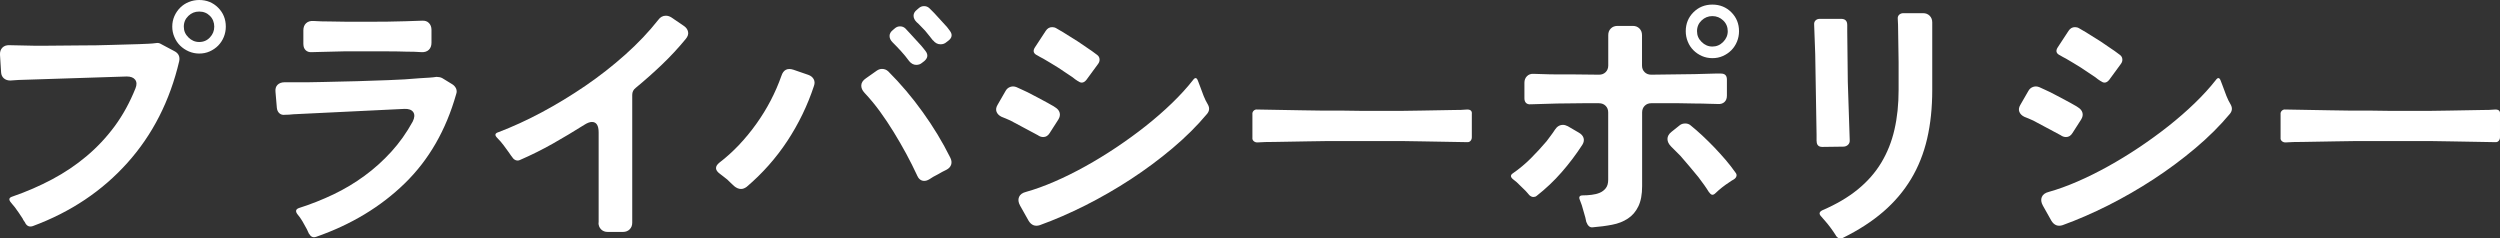
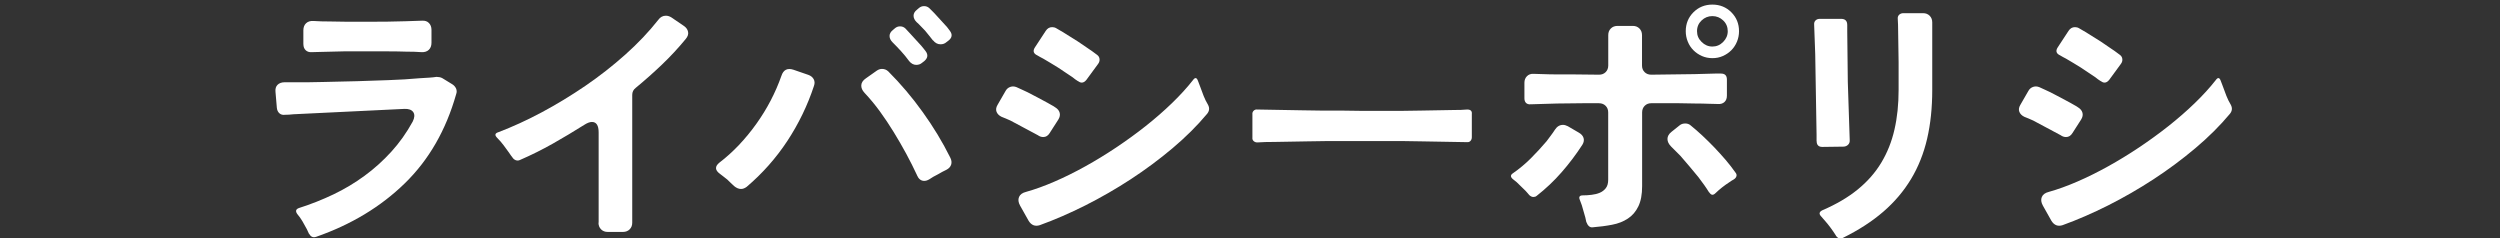
<svg xmlns="http://www.w3.org/2000/svg" id="_レイヤー_2" data-name="レイヤー 2" width="445.84" height="42.53" viewBox="0 0 445.84 42.53">
  <rect x="0" y="0" width="445.84" height="42.53" fill="#333333" stroke="none" />
  <defs>
    <style>
      .cls-1 {
        fill: #fff;
      }
    </style>
  </defs>
  <g id="image">
    <g>
-       <path class="cls-1" d="M4.52,39.79c-.06-.13-.14-.26-.24-.38-.1-.13-.18-.27-.24-.43-.22-.35-.45-.69-.67-1.01-.22-.32-.46-.66-.72-1.01-.13-.16-.25-.3-.36-.43-.11-.13-.22-.26-.31-.38-.48-.54-.4-.91.24-1.1,2.5-.86,4.86-1.89,7.08-3.07,2.22-1.18,4.27-2.56,6.14-4.13,1.87-1.57,3.54-3.35,5.02-5.35,1.47-2,2.7-4.25,3.7-6.74.26-.64.24-1.15-.05-1.54-.29-.38-.78-.58-1.49-.58l-19.3.62-1.49.1c-.45,0-.82-.13-1.13-.38-.3-.26-.47-.61-.5-1.06L0,9.79c-.03-.54.11-.98.43-1.3.32-.32.75-.46,1.3-.43.29,0,.58,0,.89.02.3.02.63.02.98.02.74.03,1.52.05,2.35.05h2.64l5.66-.05c.99,0,1.95,0,2.88-.02.93-.02,1.86-.04,2.78-.07,1.79-.06,3.42-.11,4.9-.14.61-.03,1.16-.06,1.66-.07.5-.02.95-.06,1.37-.12.32-.06.62,0,.91.19l2.35,1.25c.74.38,1.02.98.86,1.78-1.66,7.07-4.74,13.12-9.24,18.14-4.5,5.02-10.12,8.78-16.87,11.28-.58.19-1.02.02-1.34-.53ZM35.52,9.55c-.64,0-1.26-.13-1.85-.38-.59-.26-1.1-.6-1.54-1.03s-.78-.94-1.03-1.54c-.26-.59-.38-1.21-.38-1.85,0-.67.13-1.3.38-1.87.26-.58.6-1.08,1.03-1.51s.94-.77,1.54-1.01c.59-.24,1.21-.36,1.85-.36,1.34,0,2.47.46,3.38,1.37s1.37,2.04,1.37,3.38c0,.64-.12,1.26-.36,1.85-.24.59-.58,1.1-1.01,1.54-.43.43-.94.78-1.51,1.03-.58.26-1.2.38-1.87.38ZM35.52,7.49c.77,0,1.41-.27,1.92-.82.51-.54.77-1.18.77-1.92s-.26-1.41-.77-1.92c-.51-.51-1.15-.77-1.92-.77s-1.38.26-1.92.77c-.54.51-.82,1.15-.82,1.92s.27,1.38.82,1.92c.54.54,1.18.82,1.92.82Z" />
      <path class="cls-1" d="M55.11,41.71l-.38-.82c-.26-.48-.52-.95-.79-1.42-.27-.46-.58-.9-.94-1.32-.35-.51-.24-.86.34-1.06,2.11-.67,4.15-1.48,6.12-2.42,1.97-.94,3.82-2.05,5.54-3.31,1.73-1.26,3.32-2.7,4.78-4.3,1.46-1.6,2.73-3.39,3.82-5.38.35-.7.38-1.26.1-1.68-.29-.42-.82-.61-1.58-.58l-19.82.96c-.29.03-.54.06-.77.07-.22.02-.45.02-.67.02-.42.06-.76-.02-1.03-.26-.27-.24-.42-.57-.46-.98l-.24-2.83c-.06-.54.06-.97.36-1.27.3-.3.73-.46,1.27-.46h4.22c.86,0,1.78-.02,2.74-.05.96-.03,1.94-.06,2.93-.07.99-.02,2-.04,3.02-.07,1.82-.06,3.7-.13,5.62-.19,1.92-.06,3.78-.18,5.57-.34.61-.03,1.16-.06,1.66-.1.5-.03.94-.08,1.32-.14.16,0,.34.02.53.05.19.03.37.1.53.19l1.73,1.06c.32.19.55.45.7.77.14.32.15.66.02,1.01-1.82,6.43-4.88,11.74-9.17,15.91-4.29,4.18-9.55,7.35-15.79,9.53-.54.19-.96.02-1.25-.53ZM54.1,7.92v-2.5c0-.54.16-.97.48-1.27.32-.3.75-.44,1.3-.41.45.03.92.06,1.42.07.5.02,1.02.02,1.56.02.99.03,2.05.05,3.17.05h3.6c1.22,0,2.38,0,3.48-.02,1.1-.02,2.15-.04,3.14-.07l3.02-.1c.51-.03.92.1,1.22.41.3.3.46.71.46,1.22v2.3c0,.54-.16.97-.48,1.27-.32.3-.75.44-1.3.41-.42-.03-.86-.06-1.32-.07-.46-.02-.95-.02-1.46-.02-.93-.03-1.95-.05-3.07-.05h-8.06l-4.13.1c-.29,0-.55,0-.79.02-.24.02-.49.02-.74.02-.45.03-.81-.08-1.08-.34-.27-.26-.41-.61-.41-1.06Z" />
      <path class="cls-1" d="M106.76,39.7v-16.08c0-1.25-.4-1.87-1.2-1.87-.38,0-.85.18-1.39.53-1.82,1.15-3.69,2.26-5.59,3.34-1.9,1.07-3.85,2.04-5.83,2.9-.26.13-.51.14-.77.05-.26-.1-.46-.27-.62-.53-.1-.13-.19-.26-.29-.38-.1-.13-.19-.27-.29-.43-.32-.45-.65-.9-.98-1.34-.34-.45-.71-.88-1.13-1.3-.48-.48-.42-.82.19-1.01,2.53-.96,5.11-2.14,7.75-3.55,2.64-1.41,5.22-2.98,7.75-4.7,2.53-1.73,4.91-3.59,7.15-5.59,2.24-2,4.21-4.07,5.9-6.22.35-.48.8-.72,1.34-.72.32,0,.64.1.96.29l2.26,1.54c.42.29.66.64.74,1.06.08.42-.06.83-.41,1.25-1.34,1.63-2.76,3.16-4.25,4.58-1.49,1.42-3.05,2.81-4.68,4.15-.42.32-.62.74-.62,1.25v22.8c0,.48-.15.87-.46,1.18-.3.3-.7.46-1.18.46h-2.74c-.48,0-.87-.15-1.18-.46-.3-.3-.46-.7-.46-1.18Z" />
      <path class="cls-1" d="M130.9,33.17c-.19-.19-.38-.38-.58-.55-.19-.18-.4-.38-.62-.6-.26-.19-.49-.38-.7-.55-.21-.18-.42-.34-.65-.5-.86-.64-.88-1.3-.05-1.97,1.22-.93,2.38-1.98,3.48-3.14,1.1-1.17,2.14-2.42,3.1-3.77.96-1.34,1.82-2.74,2.57-4.18.75-1.44,1.38-2.9,1.9-4.37.35-1.09,1.07-1.46,2.16-1.1l2.64.91c.45.16.77.42.96.77.19.35.21.75.05,1.2-1.15,3.49-2.74,6.76-4.75,9.82-2.02,3.06-4.43,5.78-7.25,8.18-.35.26-.69.38-1.01.38-.42,0-.83-.18-1.25-.53ZM163.54,31.25c-.58-1.25-1.22-2.52-1.92-3.82-.7-1.3-1.45-2.58-2.23-3.86-.78-1.28-1.61-2.51-2.47-3.7-.86-1.18-1.78-2.29-2.74-3.31-.42-.45-.61-.9-.58-1.37.03-.46.3-.87.82-1.22l1.97-1.39c.29-.19.59-.29.91-.29.42,0,.78.14,1.1.43,2.21,2.21,4.26,4.62,6.14,7.25,1.89,2.62,3.54,5.34,4.94,8.16.22.45.27.86.14,1.25-.13.38-.42.69-.86.91-.26.13-.5.25-.72.36-.22.11-.46.25-.72.41-.64.32-1.17.62-1.58.91-.32.19-.62.29-.91.29-.58,0-1.01-.34-1.3-1.01ZM162.1,10.85c-.45-.61-.91-1.18-1.39-1.7-.48-.53-.99-1.06-1.54-1.61-.35-.35-.53-.73-.53-1.13s.21-.76.62-1.08l.34-.29c.26-.22.56-.34.91-.34.38,0,.7.13.96.38.13.13.26.26.38.41.13.14.27.3.43.46l2.02,2.21c.16.19.3.36.41.5.11.14.23.3.36.46.48.64.4,1.23-.24,1.78l-.38.29c-.29.26-.64.38-1.06.38-.48,0-.91-.24-1.3-.72ZM166.37,7.2c-.19-.26-.41-.53-.65-.82-.24-.29-.49-.59-.74-.91-.29-.29-.55-.56-.79-.82-.24-.26-.49-.5-.74-.72-.35-.35-.53-.73-.53-1.13s.21-.76.62-1.08l.34-.29c.26-.22.56-.34.91-.34.38,0,.7.13.96.38l.86.86,2.02,2.21c.16.16.3.32.41.48.11.16.23.32.36.48.48.64.4,1.22-.24,1.73l-.38.29c-.29.26-.64.38-1.06.38-.51,0-.96-.24-1.34-.72Z" />
      <path class="cls-1" d="M185.14,24.14c-.83-.45-1.66-.89-2.47-1.32-.82-.43-1.64-.87-2.47-1.32-.29-.13-.56-.25-.82-.36-.26-.11-.51-.22-.77-.31-.45-.22-.74-.52-.89-.89-.14-.37-.09-.78.17-1.22l1.44-2.5c.19-.35.47-.59.84-.72.37-.13.74-.11,1.13.05.29.13.6.27.94.43.34.16.68.32,1.03.48.61.32,1.21.63,1.8.94.59.3,1.18.62,1.75.94.26.16.5.3.72.41.22.11.45.25.67.41.42.26.67.58.77.96.1.38.02.78-.24,1.2l-1.54,2.4c-.29.48-.67.72-1.15.72-.32,0-.62-.1-.91-.29ZM183.46,39.41l-1.54-2.74c-.32-.58-.38-1.09-.19-1.54.19-.45.61-.75,1.25-.91,1.6-.45,3.3-1.06,5.11-1.85,1.81-.78,3.63-1.69,5.47-2.71,1.84-1.02,3.67-2.14,5.5-3.36,1.82-1.22,3.58-2.49,5.26-3.82,1.68-1.33,3.24-2.69,4.68-4.08,1.44-1.39,2.69-2.76,3.74-4.1.38-.54.69-.5.91.14.06.16.13.33.19.5.06.18.13.34.19.5.19.54.4,1.1.62,1.66.22.56.48,1.08.77,1.56.32.58.27,1.12-.14,1.63-1.76,2.11-3.82,4.16-6.17,6.14-2.35,1.98-4.84,3.83-7.46,5.54-2.62,1.71-5.32,3.26-8.09,4.66-2.77,1.39-5.48,2.57-8.14,3.53-.83.26-1.49,0-1.97-.77ZM192.2,14.45c-.16-.1-.31-.2-.46-.31-.14-.11-.3-.23-.46-.36-.8-.54-1.66-1.12-2.59-1.73-.45-.29-.9-.56-1.34-.82-.45-.26-.88-.51-1.3-.77-.19-.1-.38-.19-.55-.29-.18-.1-.34-.19-.5-.29-.7-.32-.85-.8-.43-1.44l1.92-2.93c.29-.45.67-.67,1.15-.67.26,0,.5.06.72.19.16.1.34.2.53.31.19.11.4.23.62.36l2.69,1.68,2.54,1.73c.16.13.31.24.46.34s.3.21.46.34c.26.19.4.44.43.74.03.3-.05.58-.24.84l-2.11,2.88c-.26.32-.53.48-.82.48-.22,0-.46-.1-.72-.29Z" />
      <path class="cls-1" d="M223.35,24.53v-4.13c-.03-.26.04-.47.22-.65.18-.18.39-.25.65-.22l7.92.14c1.09.03,2.21.05,3.36.05h3.55c1.22.03,2.45.05,3.7.05h7.27c1.17,0,2.31-.02,3.43-.05l5.66-.1c.54,0,1.02,0,1.42-.02.4-.02.78-.04,1.13-.07.61,0,.88.27.82.82v4.13c0,.26-.08.47-.24.65-.16.18-.38.25-.67.22l-8.02-.14c-1.02-.03-2.09-.05-3.19-.05h-13.9c-1.12,0-2.22.02-3.31.05l-5.76.1c-.64,0-1.22,0-1.73.02-.51.02-.99.04-1.44.07-.26,0-.47-.08-.65-.24-.18-.16-.25-.37-.22-.62Z" />
      <path class="cls-1" d="M272.69,34.75c-.1-.13-.19-.24-.29-.34-.1-.1-.21-.22-.34-.38l-1.58-1.54-.72-.58c-.42-.38-.4-.72.05-1.01,1.15-.8,2.22-1.69,3.19-2.66.98-.98,1.91-1.99,2.81-3.05.26-.35.51-.7.77-1.03.26-.34.5-.68.72-1.03.38-.58.86-.86,1.44-.86.26,0,.54.08.86.24l1.97,1.15c.45.26.73.58.84.96.11.38.04.78-.22,1.2-1.12,1.73-2.35,3.36-3.7,4.9-1.34,1.54-2.83,2.94-4.46,4.22-.16.13-.35.19-.58.19-.26,0-.51-.13-.77-.38ZM282.92,39.7c-.03-.16-.06-.31-.1-.46-.03-.14-.06-.3-.1-.46l-.62-2.16c-.06-.16-.12-.31-.17-.46-.05-.14-.1-.3-.17-.46-.26-.58-.08-.86.53-.86.51,0,1.03-.03,1.56-.1.53-.06,1.01-.18,1.44-.36.43-.18.79-.45,1.08-.82.29-.37.43-.87.43-1.51v-12c0-.48-.15-.87-.46-1.18-.3-.3-.7-.46-1.18-.46h-2.93l-4.51.05-4.75.14c-.35.03-.62-.05-.82-.24-.19-.19-.29-.46-.29-.82v-2.78c0-.48.15-.87.46-1.18.3-.3.7-.44,1.18-.41l1.68.05c.77.03,1.6.05,2.5.05h2.88l4.61.05c.48,0,.87-.15,1.18-.46.3-.3.46-.7.46-1.18v-5.42c0-.48.15-.87.46-1.18.3-.3.7-.46,1.18-.46h2.74c.48,0,.87.15,1.18.46.3.3.46.7.46,1.18v5.42c0,.48.15.87.46,1.18.3.3.7.46,1.18.46l7.73-.1,3.65-.1h1.06c.7,0,1.06.35,1.06,1.06v2.88c0,.48-.14.86-.43,1.13-.29.27-.67.39-1.15.36-.22,0-.46,0-.72-.02-.26-.02-.54-.02-.86-.02-.77-.03-1.61-.05-2.52-.05s-1.88-.02-2.9-.05h-4.9c-.48,0-.87.15-1.18.46-.3.3-.46.7-.46,1.18v13.15c0,1.47-.22,2.67-.67,3.6-.45.93-1.07,1.66-1.87,2.18-.8.53-1.74.9-2.81,1.1-1.07.21-2.23.36-3.48.46-.26.03-.48-.04-.67-.22-.19-.18-.32-.39-.38-.65ZM304.8,34.32c-.26-.42-.54-.85-.86-1.3-.32-.45-.67-.93-1.06-1.44-.51-.64-1.04-1.27-1.58-1.9-.54-.62-1.09-1.26-1.63-1.9-.29-.29-.57-.57-.84-.84-.27-.27-.54-.54-.79-.79-.45-.45-.67-.9-.67-1.37s.24-.89.72-1.27l1.44-1.15c.26-.22.59-.34,1.01-.34.38,0,.7.11.96.34.67.54,1.37,1.15,2.09,1.82.72.67,1.43,1.38,2.14,2.11.7.74,1.38,1.48,2.02,2.23.64.75,1.22,1.5,1.73,2.23.19.22.26.45.19.67-.06.22-.22.42-.48.58-.13.06-.26.14-.38.22-.13.08-.26.17-.38.26-.45.29-.89.6-1.32.94-.43.34-.82.68-1.18,1.03-.42.42-.78.37-1.1-.14ZM305.38,10.37c-.67,0-1.3-.13-1.87-.38-.58-.26-1.08-.6-1.51-1.03-.43-.43-.77-.94-1.01-1.54-.24-.59-.36-1.21-.36-1.85,0-1.34.46-2.47,1.37-3.38s2.04-1.37,3.38-1.37,2.47.46,3.38,1.37c.91.91,1.37,2.04,1.37,3.38,0,.64-.12,1.26-.36,1.85-.24.59-.58,1.1-1.01,1.54-.43.43-.94.78-1.51,1.03-.58.26-1.2.38-1.87.38ZM305.38,8.3c.74,0,1.38-.27,1.92-.82.54-.54.82-1.18.82-1.92s-.27-1.41-.82-1.92c-.54-.51-1.18-.77-1.92-.77s-1.38.26-1.92.77c-.54.51-.82,1.15-.82,1.92s.27,1.38.82,1.92c.54.54,1.18.82,1.92.82Z" />
      <path class="cls-1" d="M323.96,25.15v-1.1l-.24-14.4-.19-5.23c-.03-.32.05-.58.24-.77s.45-.29.77-.29h3.79c.74,0,1.1.37,1.1,1.1v1.1l.1,9.02.34,10.37c.03.35-.06.64-.29.86-.22.22-.51.34-.86.34l-3.74.05c-.67,0-1.01-.35-1.01-1.06ZM327.41,42c-.61-.96-1.25-1.82-1.92-2.59-.13-.16-.25-.3-.36-.41-.11-.11-.22-.23-.31-.36-.48-.48-.42-.86.19-1.15,2.46-1.06,4.56-2.29,6.29-3.7,1.73-1.41,3.13-3,4.2-4.78s1.86-3.74,2.35-5.9c.5-2.16.74-4.52.74-7.08v-4.94l-.1-6.67-.05-1.06c-.03-.29.05-.53.24-.72.19-.19.45-.29.77-.29h3.5c.48,0,.87.15,1.18.46.3.3.46.7.46,1.18v12.05c0,3.17-.3,6.06-.91,8.69-.61,2.62-1.56,5.02-2.86,7.18-1.3,2.16-2.94,4.1-4.94,5.83-2,1.73-4.39,3.28-7.18,4.66-.48.29-.91.16-1.3-.38Z" />
      <path class="cls-1" d="M367.54,24.14c-.83-.45-1.66-.89-2.47-1.32-.82-.43-1.64-.87-2.47-1.32-.29-.13-.56-.25-.82-.36-.26-.11-.51-.22-.77-.31-.45-.22-.74-.52-.89-.89-.14-.37-.09-.78.17-1.22l1.44-2.5c.19-.35.47-.59.84-.72.37-.13.74-.11,1.13.05.29.13.6.27.94.43.34.16.68.32,1.03.48.61.32,1.21.63,1.8.94.59.3,1.18.62,1.75.94.26.16.5.3.72.41.22.11.45.25.67.41.42.26.67.58.77.96.1.38.02.78-.24,1.2l-1.54,2.4c-.29.48-.67.72-1.15.72-.32,0-.62-.1-.91-.29ZM365.86,39.41l-1.54-2.74c-.32-.58-.38-1.09-.19-1.54.19-.45.61-.75,1.25-.91,1.6-.45,3.3-1.06,5.11-1.85,1.81-.78,3.63-1.69,5.47-2.71,1.84-1.02,3.67-2.14,5.5-3.36,1.82-1.22,3.58-2.49,5.26-3.82,1.68-1.33,3.24-2.69,4.68-4.08,1.44-1.39,2.69-2.76,3.74-4.1.38-.54.69-.5.91.14.06.16.13.33.19.5.06.18.13.34.19.5.19.54.4,1.1.62,1.66.22.56.48,1.08.77,1.56.32.58.27,1.12-.14,1.63-1.76,2.11-3.82,4.16-6.17,6.14-2.35,1.98-4.84,3.83-7.46,5.54-2.62,1.71-5.32,3.26-8.09,4.66-2.77,1.39-5.48,2.57-8.14,3.53-.83.26-1.49,0-1.97-.77ZM374.6,14.45c-.16-.1-.31-.2-.46-.31-.14-.11-.3-.23-.46-.36-.8-.54-1.66-1.12-2.59-1.73-.45-.29-.9-.56-1.34-.82-.45-.26-.88-.51-1.3-.77-.19-.1-.38-.19-.55-.29-.18-.1-.34-.19-.5-.29-.7-.32-.85-.8-.43-1.44l1.92-2.93c.29-.45.67-.67,1.15-.67.26,0,.5.06.72.19.16.1.34.2.53.31.19.11.4.23.62.36l2.69,1.68,2.54,1.73c.16.13.31.24.46.34s.3.21.46.34c.26.19.4.44.43.74.03.3-.05.58-.24.84l-2.11,2.88c-.26.32-.53.48-.82.48-.22,0-.46-.1-.72-.29Z" />
-       <path class="cls-1" d="M406.71,24.53v-4.13c-.03-.26.04-.47.22-.65.18-.18.39-.25.65-.22l7.92.14c1.09.03,2.21.05,3.36.05h3.55c1.22.03,2.45.05,3.7.05h7.27c1.17,0,2.31-.02,3.43-.05l5.66-.1c.54,0,1.02,0,1.42-.02.4-.02.78-.04,1.13-.07.61,0,.88.27.82.82v4.13c0,.26-.08.47-.24.65-.16.18-.38.25-.67.22l-8.02-.14c-1.02-.03-2.09-.05-3.19-.05h-13.9c-1.12,0-2.22.02-3.31.05l-5.76.1c-.64,0-1.22,0-1.73.02-.51.02-.99.04-1.44.07-.26,0-.47-.08-.65-.24-.18-.16-.25-.37-.22-.62Z" />
    </g>
  </g>
</svg>